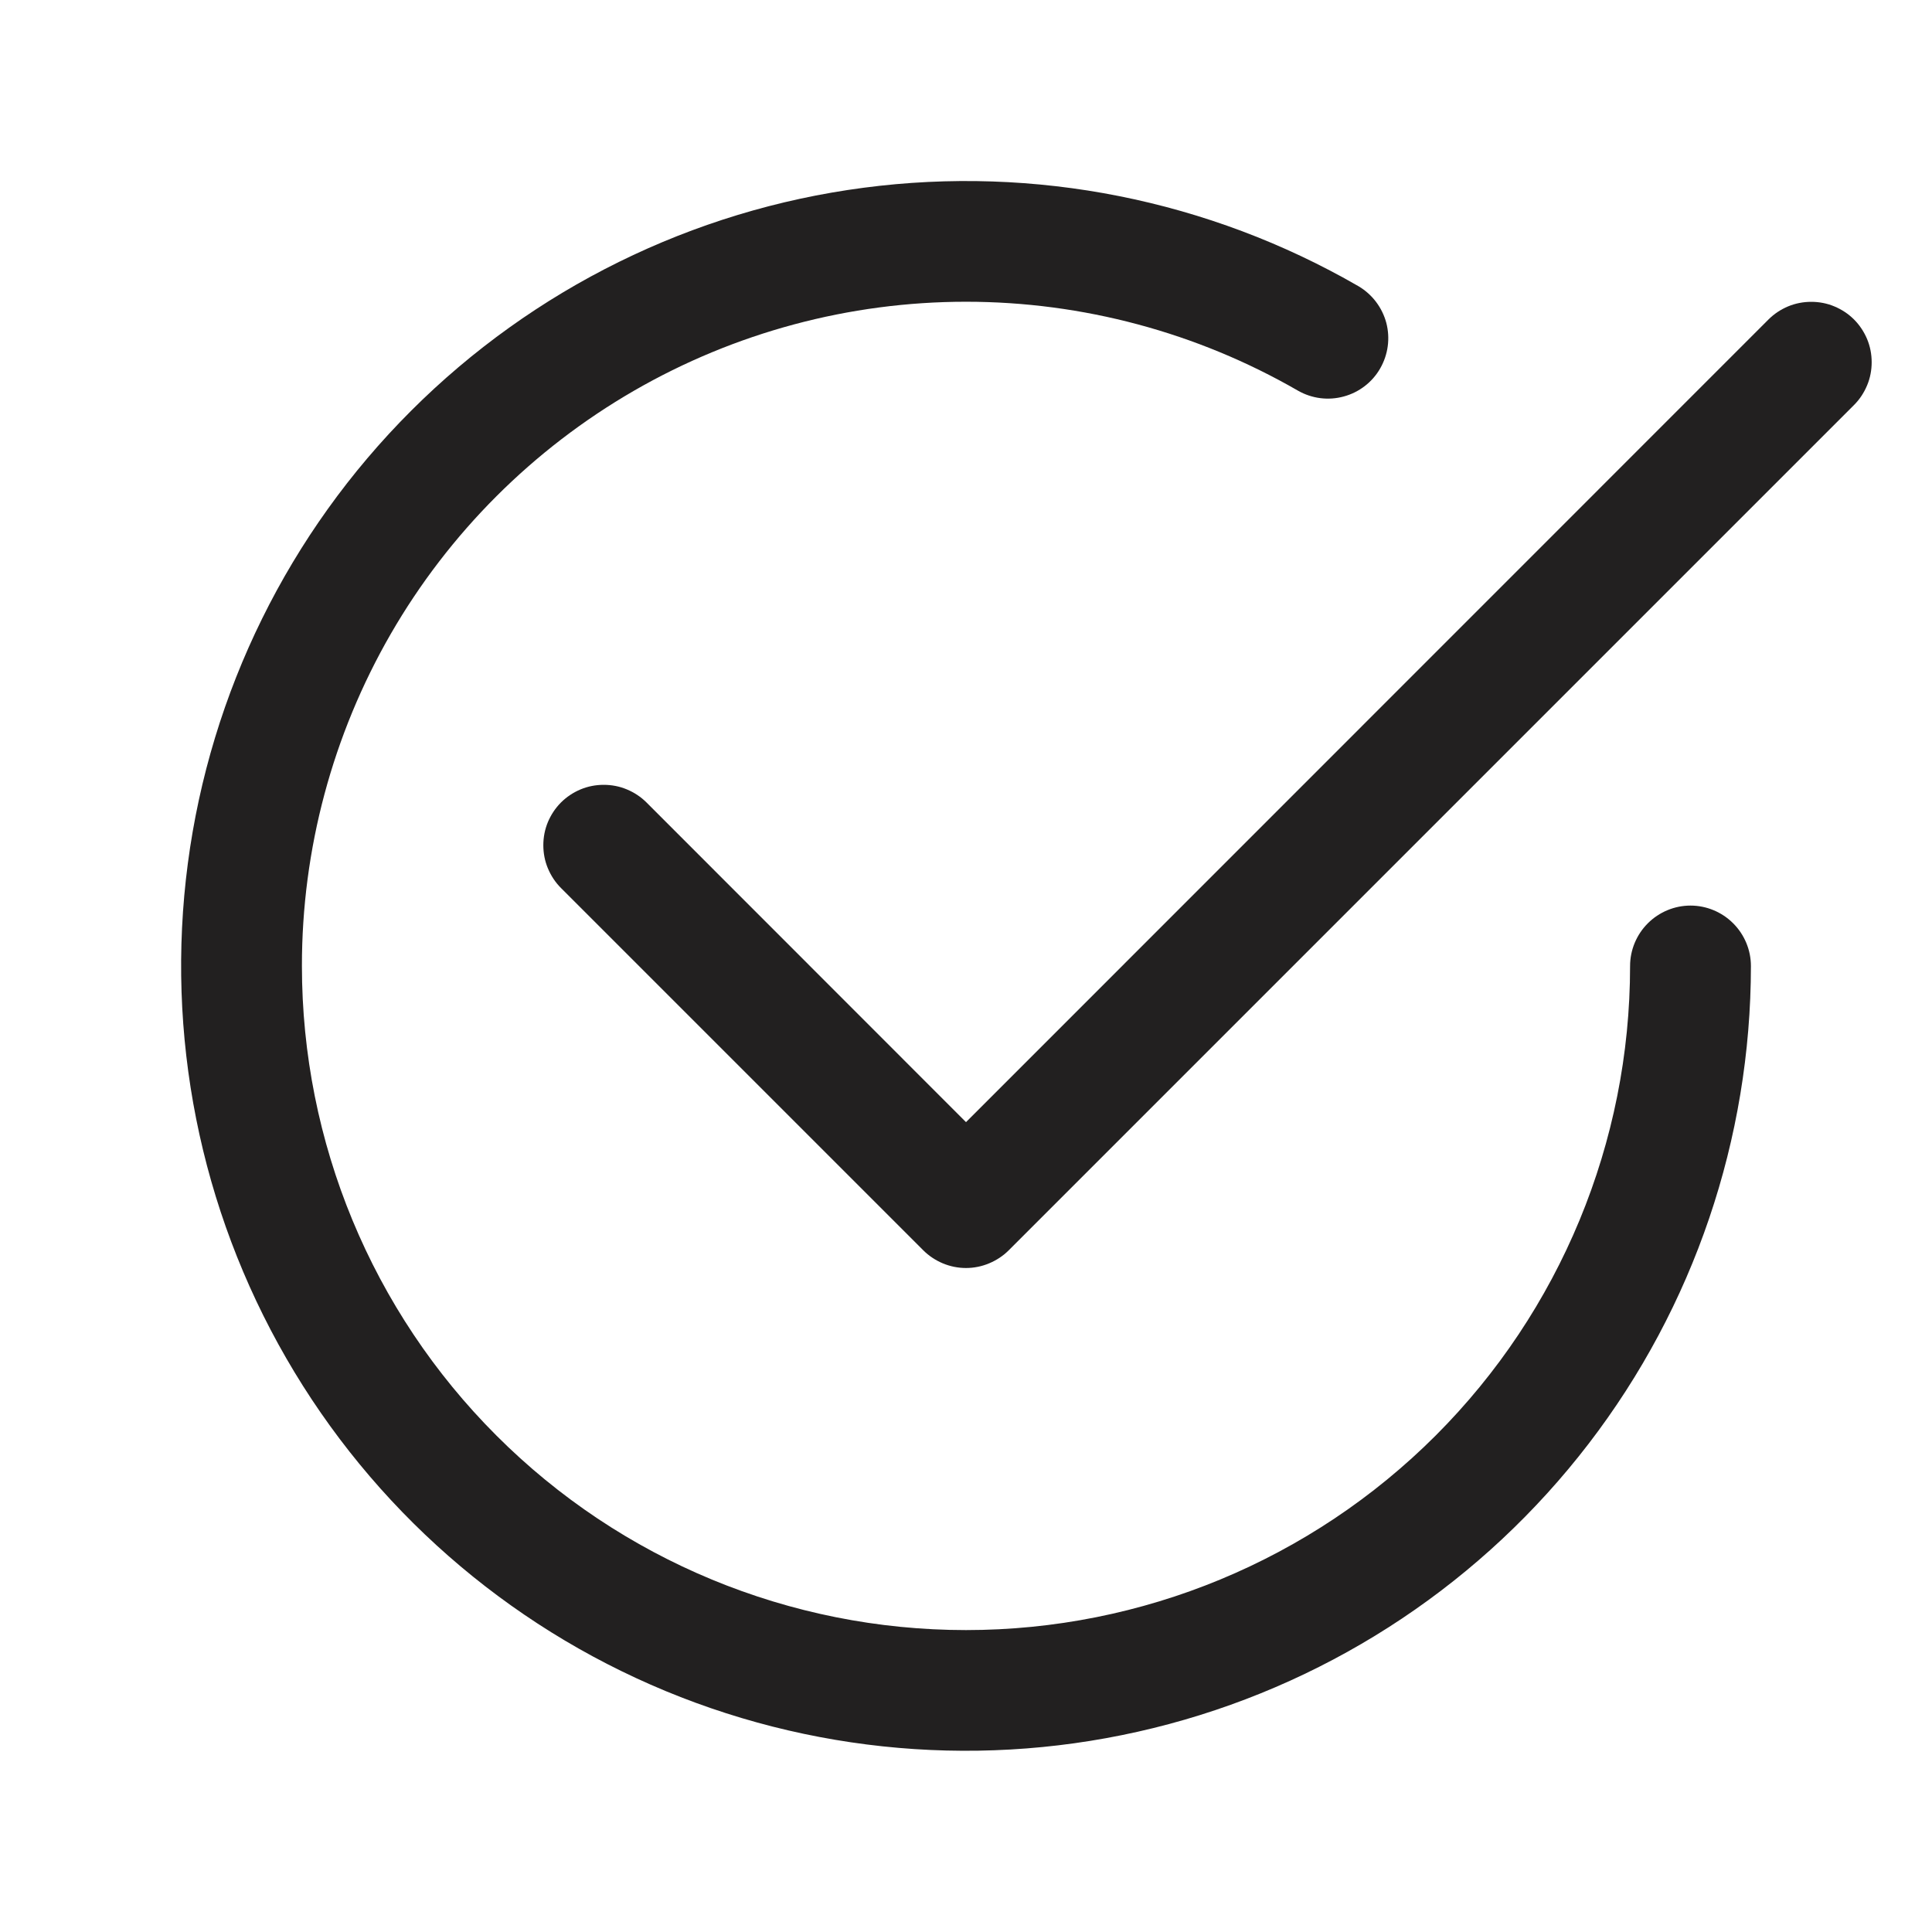
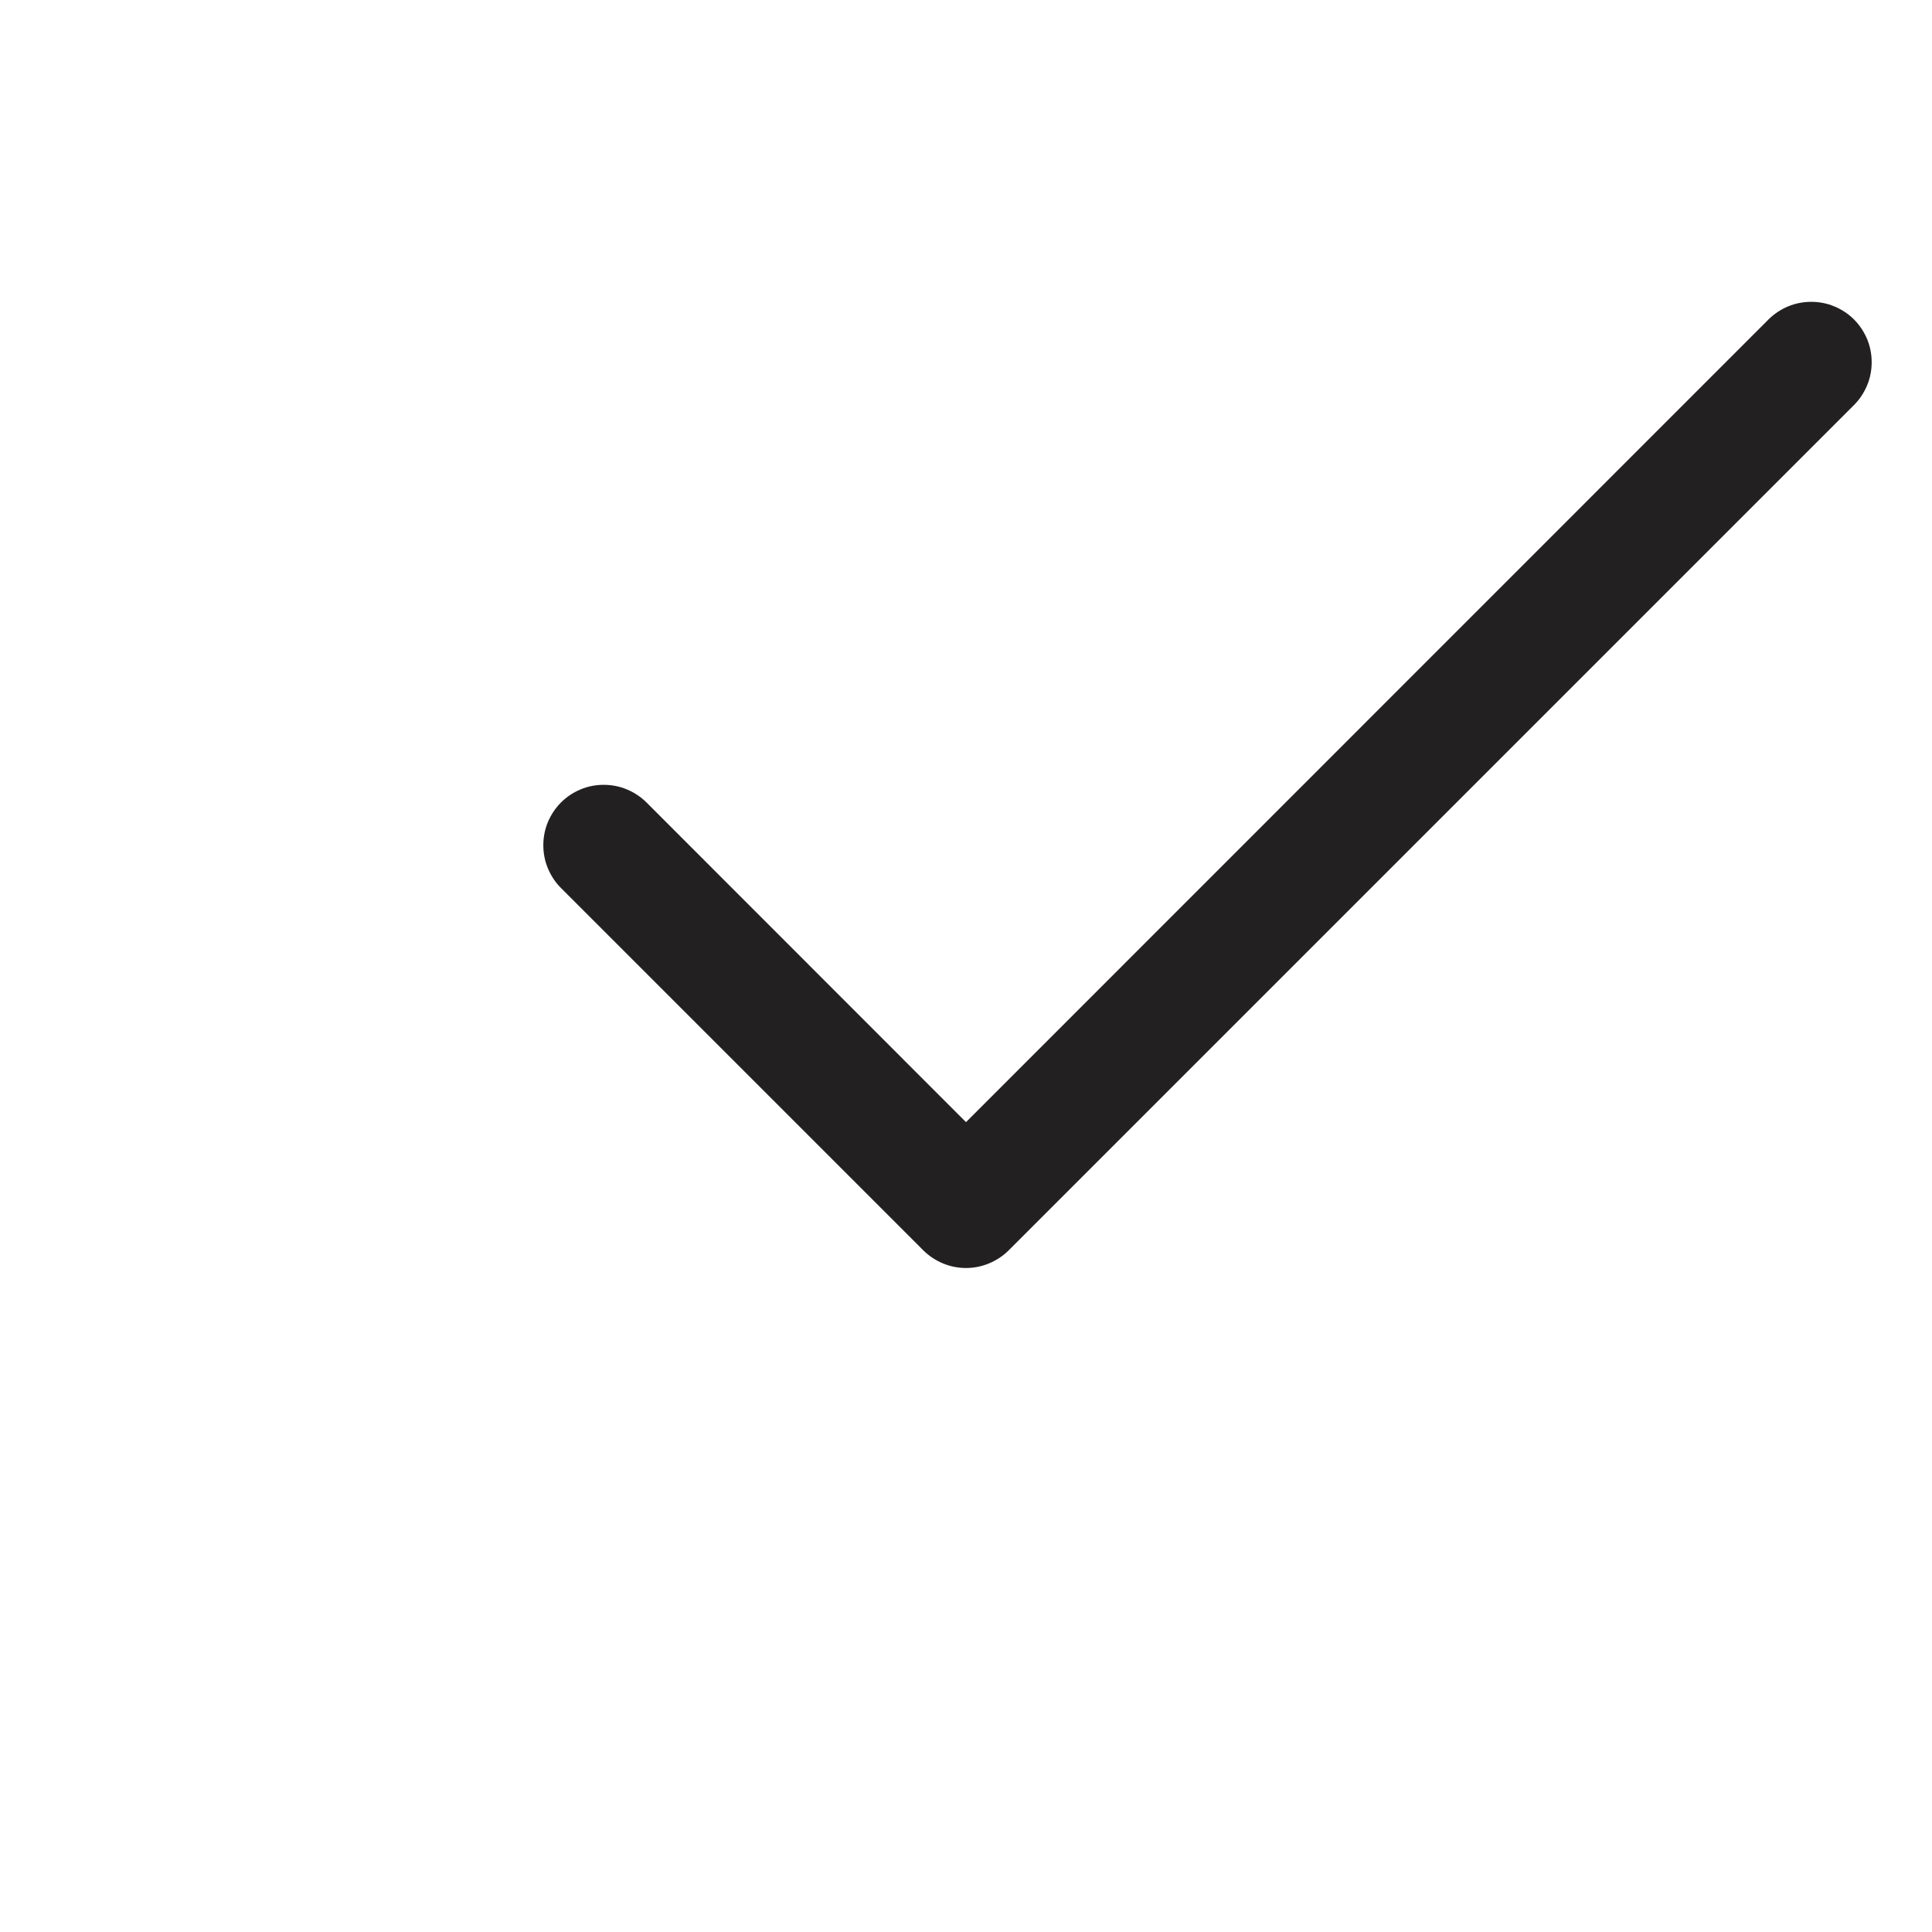
<svg xmlns="http://www.w3.org/2000/svg" width="22" height="22" viewBox="0 0 22 22" fill="none">
-   <path d="M3.438 11C3.437 9.672 3.787 8.368 4.45 7.218C5.114 6.068 6.069 5.114 7.218 4.45C8.368 3.786 9.672 3.436 11 3.436C12.327 3.436 13.632 3.786 14.781 4.449C14.939 4.539 15.126 4.563 15.301 4.515C15.476 4.468 15.626 4.353 15.716 4.196C15.807 4.038 15.832 3.852 15.786 3.676C15.739 3.501 15.625 3.351 15.469 3.259C13.765 2.275 11.784 1.881 9.834 2.138C7.883 2.394 6.072 3.288 4.68 4.679C3.289 6.07 2.396 7.881 2.139 9.832C1.882 11.782 2.276 13.763 3.26 15.467C4.243 17.171 5.762 18.503 7.579 19.256C9.397 20.009 11.412 20.141 13.312 19.632C15.213 19.123 16.892 18.001 18.09 16.44C19.288 14.88 19.937 12.967 19.938 11C19.938 10.818 19.865 10.643 19.736 10.514C19.607 10.385 19.432 10.312 19.25 10.312C19.068 10.312 18.893 10.385 18.764 10.514C18.635 10.643 18.562 10.818 18.562 11C18.562 13.006 17.766 14.929 16.348 16.347C14.929 17.766 13.006 18.562 11 18.562C8.994 18.562 7.071 17.766 5.653 16.347C4.234 14.929 3.438 13.006 3.438 11Z" fill="#222020" />
  <path d="M21.112 4.612C21.176 4.548 21.226 4.472 21.261 4.388C21.296 4.305 21.313 4.215 21.313 4.125C21.313 4.034 21.296 3.945 21.261 3.861C21.226 3.778 21.176 3.702 21.112 3.638C21.048 3.574 20.972 3.524 20.888 3.489C20.805 3.454 20.715 3.437 20.625 3.437C20.535 3.437 20.445 3.454 20.361 3.489C20.278 3.524 20.202 3.574 20.138 3.638L11 12.778L7.362 9.138C7.298 9.074 7.222 9.024 7.138 8.989C7.055 8.954 6.965 8.937 6.875 8.937C6.784 8.937 6.695 8.954 6.611 8.989C6.528 9.024 6.452 9.074 6.388 9.138C6.324 9.202 6.274 9.278 6.239 9.361C6.204 9.445 6.187 9.534 6.187 9.625C6.187 9.715 6.204 9.805 6.239 9.888C6.274 9.972 6.324 10.048 6.388 10.112L10.513 14.237C10.577 14.301 10.653 14.351 10.736 14.386C10.82 14.421 10.909 14.439 11 14.439C11.09 14.439 11.18 14.421 11.263 14.386C11.347 14.351 11.423 14.301 11.487 14.237L21.112 4.612Z" fill="#222020" />
</svg>